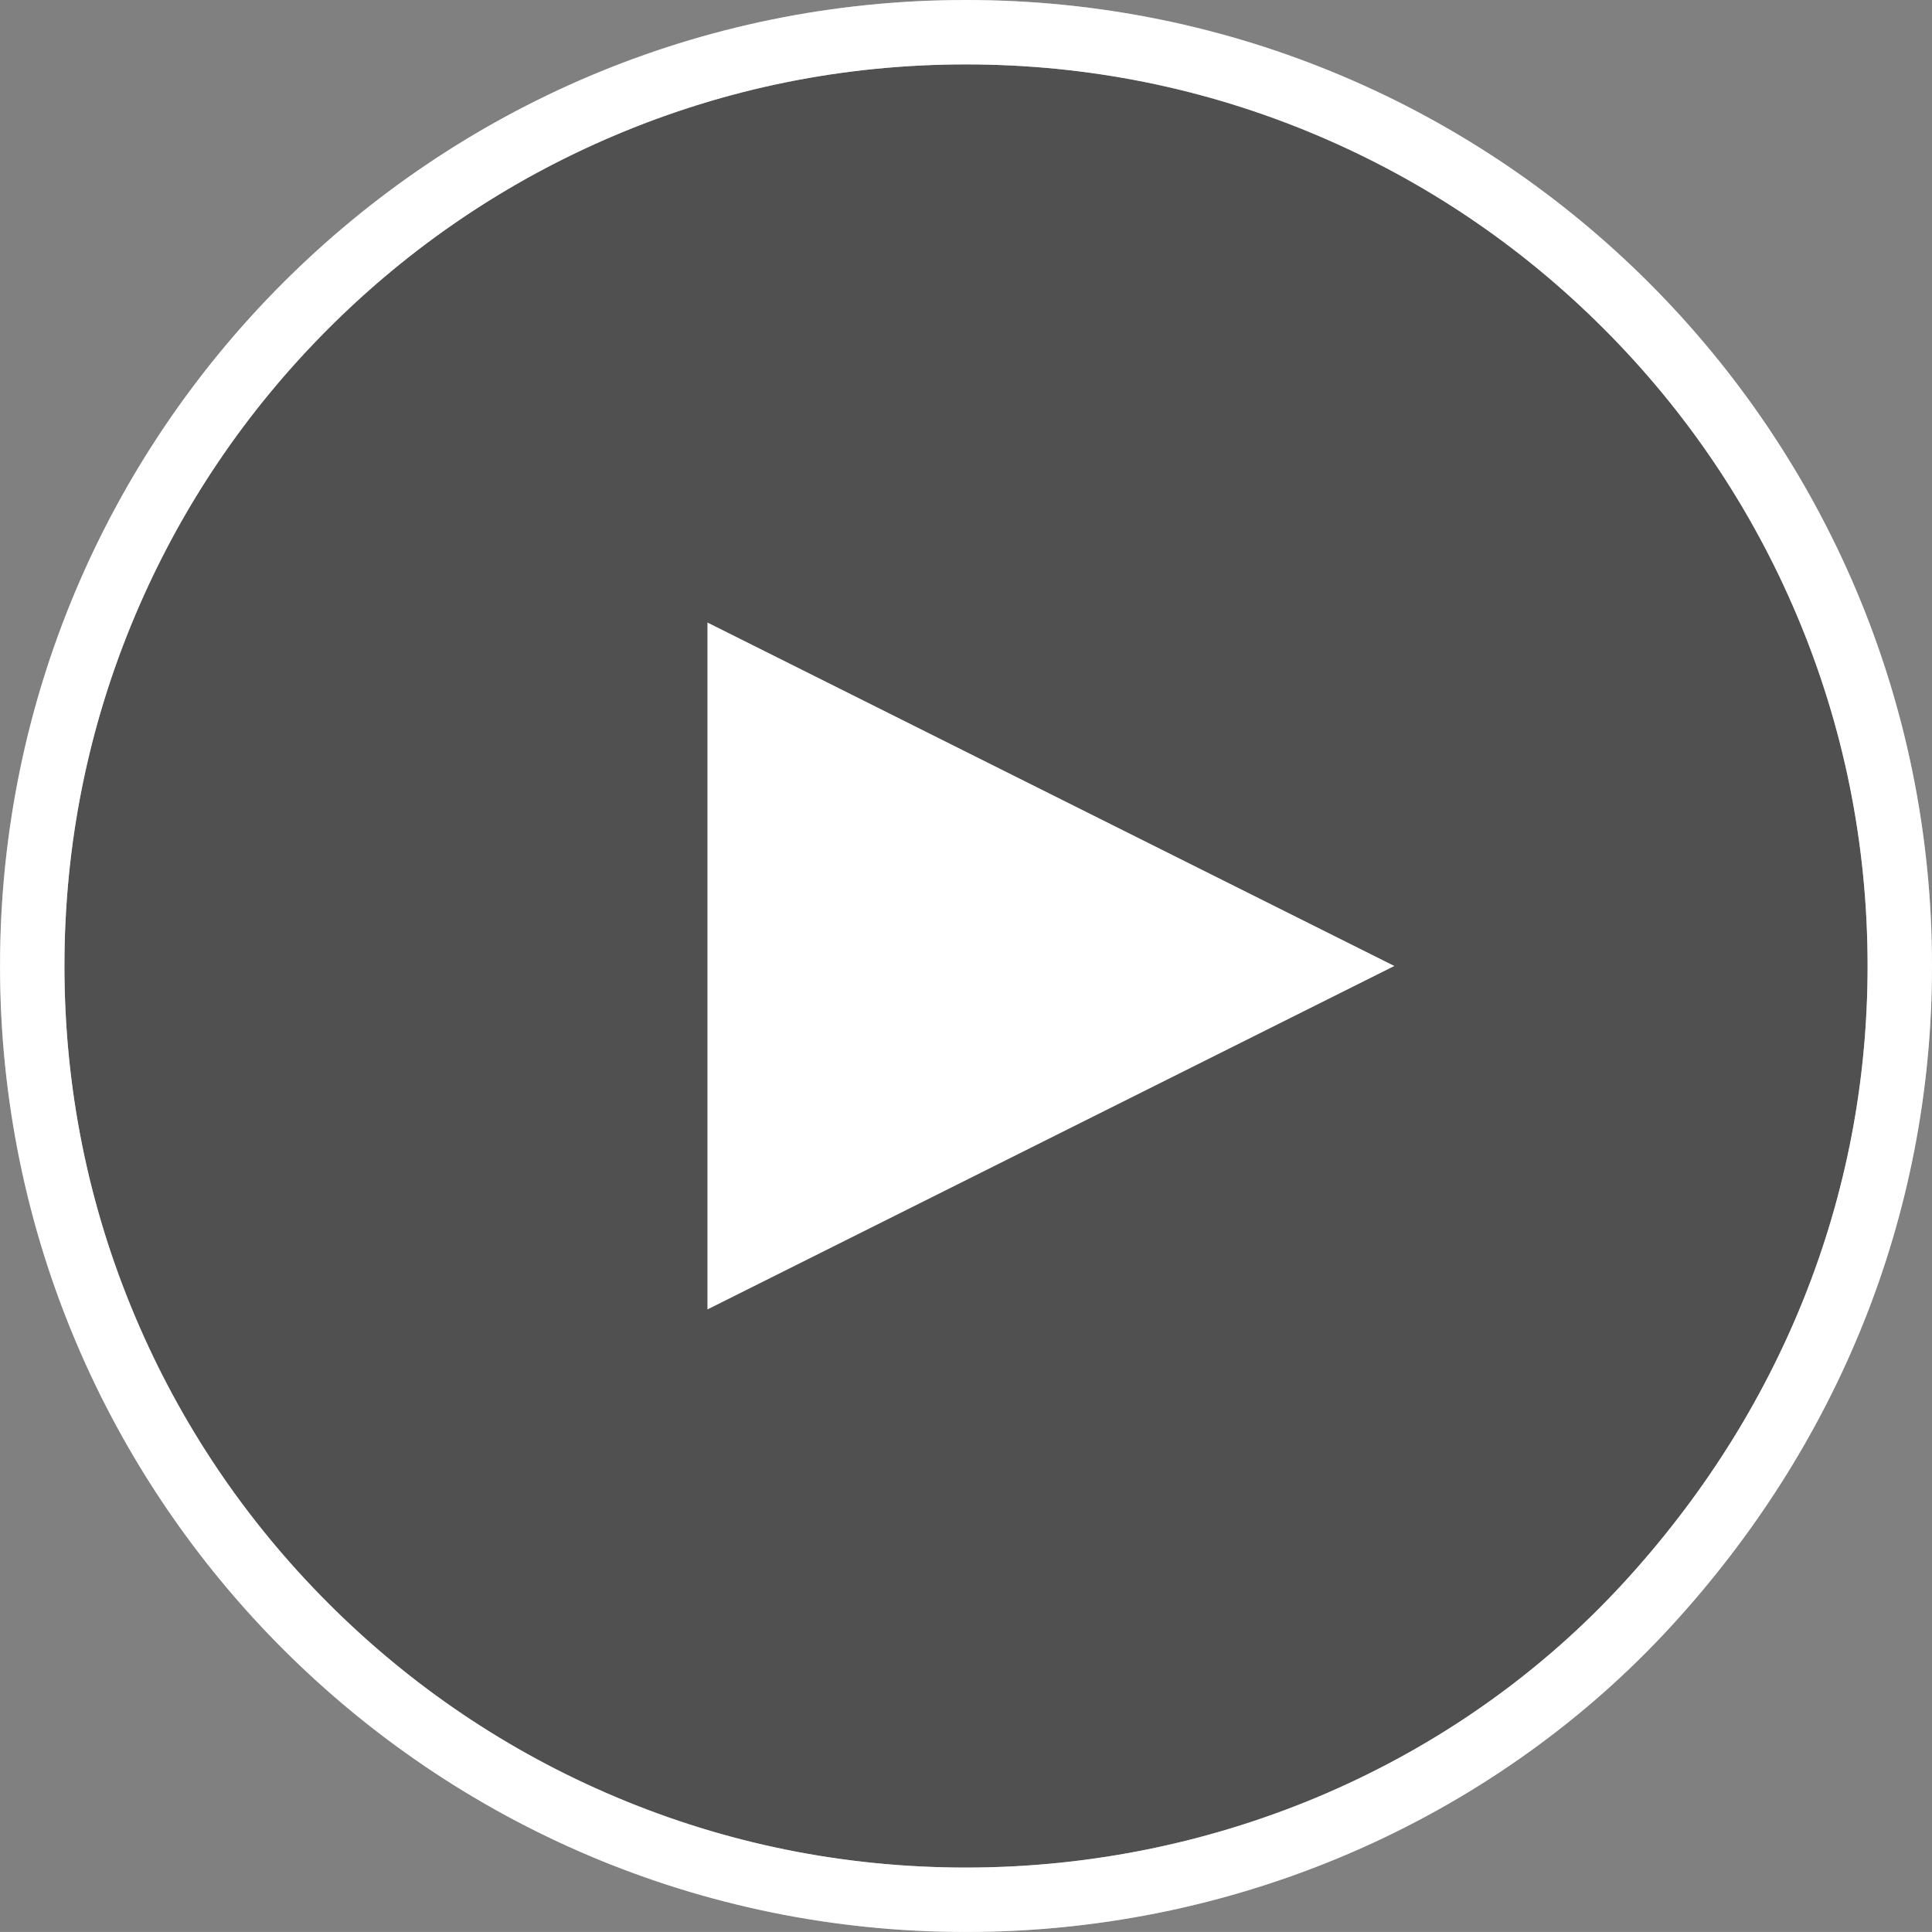
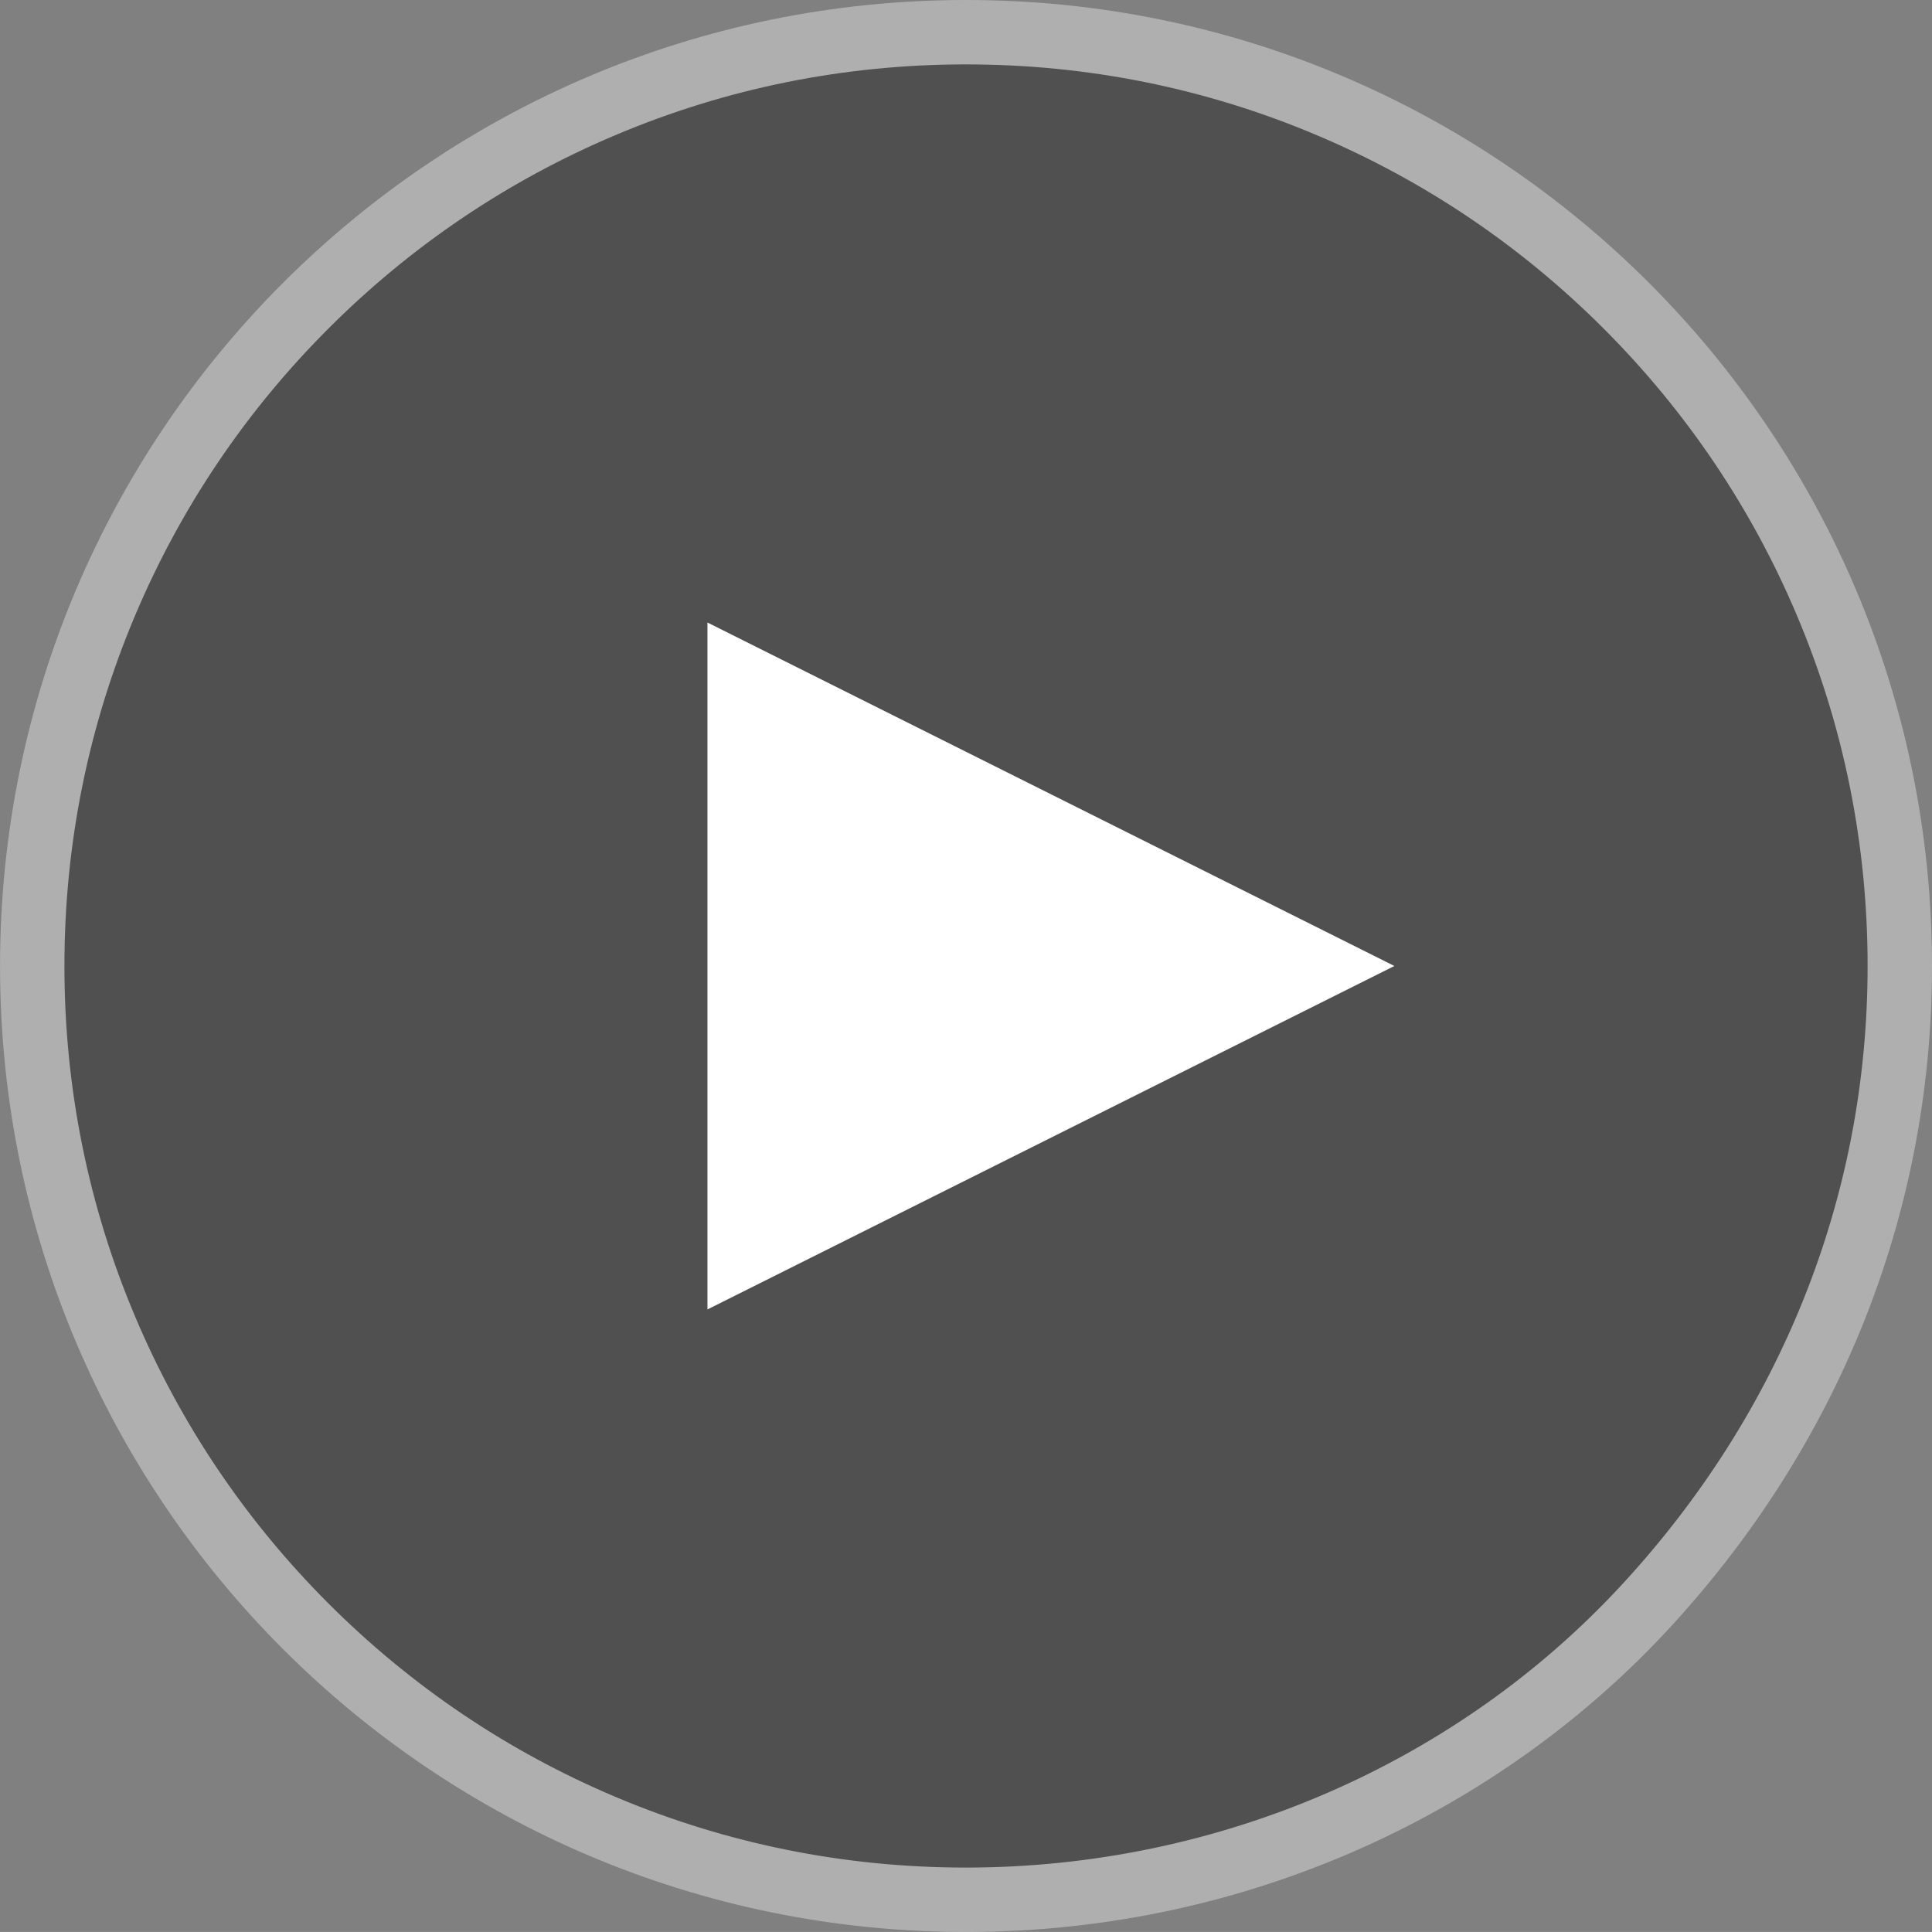
<svg xmlns="http://www.w3.org/2000/svg" width="60.001" height="60" viewBox="0 0 60.001 60">
  <rect x="0" y="0" width="60.001" height="60" fill="#808080" stroke="none" />
  <g transform="translate(0.001)" opacity="0.373">
    <path d="M 30 59 C 26.085 59 22.287 58.233 18.712 56.721 C 15.259 55.261 12.158 53.17 9.494 50.506 C 6.83 47.842 4.739 44.741 3.279 41.288 C 1.767 37.713 1 33.915 1 30 C 1 26.085 1.767 22.287 3.279 18.712 C 4.739 15.259 6.83 12.158 9.494 9.494 C 12.158 6.83 15.259 4.739 18.712 3.279 C 22.287 1.767 26.085 1 30 1 C 33.915 1 37.713 1.767 41.288 3.279 C 44.741 4.739 47.842 6.83 50.506 9.494 C 53.17 12.158 55.261 15.259 56.721 18.712 C 58.233 22.287 59 26.085 59 30 C 59 33.709 58.306 37.318 56.937 40.727 C 55.604 44.045 53.66 47.109 51.159 49.832 C 45.812 55.659 38.1 59 30 59 Z" stroke="none" />
    <path d="M 30 2 C 26.219 2 22.552 2.74 19.102 4.2 C 15.768 5.61 12.773 7.629 10.201 10.201 C 7.629 12.773 5.61 15.768 4.2 19.102 C 2.74 22.552 2 26.219 2 30 C 2 33.781 2.74 37.448 4.2 40.898 C 5.61 44.232 7.629 47.227 10.201 49.799 C 12.773 52.371 15.768 54.39 19.102 55.8 C 22.552 57.26 26.219 58 30 58 C 37.821 58 45.264 54.777 50.422 49.156 C 52.842 46.521 54.721 43.56 56.009 40.354 C 57.33 37.064 58 33.581 58 30 C 58 26.219 57.26 22.552 55.8 19.102 C 54.39 15.768 52.371 12.773 49.799 10.201 C 47.227 7.629 44.232 5.61 40.898 4.2 C 37.448 2.74 33.781 2 30 2 M 30 3.814697265625e-06 C 46.569 3.814697265625e-06 60 13.431 60 30 C 60 37.82 57.008 44.942 51.895 50.509 C 46.622 56.256 38.748 60 30 60 C 13.431 60 3.814697265625e-06 46.569 3.814697265625e-06 30 C 3.814697265625e-06 13.431 13.431 3.814697265625e-06 30 3.814697265625e-06 Z" stroke="none" fill="#fff" />
  </g>
  <path d="M10.667,0,21.333,21.333H0Z" transform="translate(43.304 19.333) rotate(90)" fill="#fff" />
  <g transform="translate(0.001)" fill="none">
    <path d="M30,0A30,30,0,1,1,0,30,30,30,0,0,1,30,0Z" stroke="none" />
-     <path d="M 30 2 C 26.219 2 22.552 2.74 19.102 4.2 C 15.768 5.61 12.773 7.629 10.201 10.201 C 7.629 12.773 5.61 15.768 4.2 19.102 C 2.74 22.552 2 26.219 2 30 C 2 33.781 2.74 37.448 4.2 40.898 C 5.61 44.232 7.629 47.227 10.201 49.799 C 12.773 52.371 15.768 54.39 19.102 55.8 C 22.552 57.26 26.219 58 30 58 C 37.821 58 45.264 54.777 50.422 49.156 C 52.842 46.521 54.721 43.56 56.009 40.354 C 57.33 37.064 58 33.581 58 30 C 58 26.219 57.26 22.552 55.8 19.102 C 54.39 15.768 52.371 12.773 49.799 10.201 C 47.227 7.629 44.232 5.61 40.898 4.2 C 37.448 2.74 33.781 2 30 2 M 30 3.814697265625e-06 C 46.569 3.814697265625e-06 60 13.431 60 30 C 60 37.82 57.008 44.942 51.895 50.509 C 46.622 56.256 38.748 60 30 60 C 13.431 60 3.814697265625e-06 46.569 3.814697265625e-06 30 C 3.814697265625e-06 13.431 13.431 3.814697265625e-06 30 3.814697265625e-06 Z" stroke="none" fill="#fff" />
  </g>
</svg>